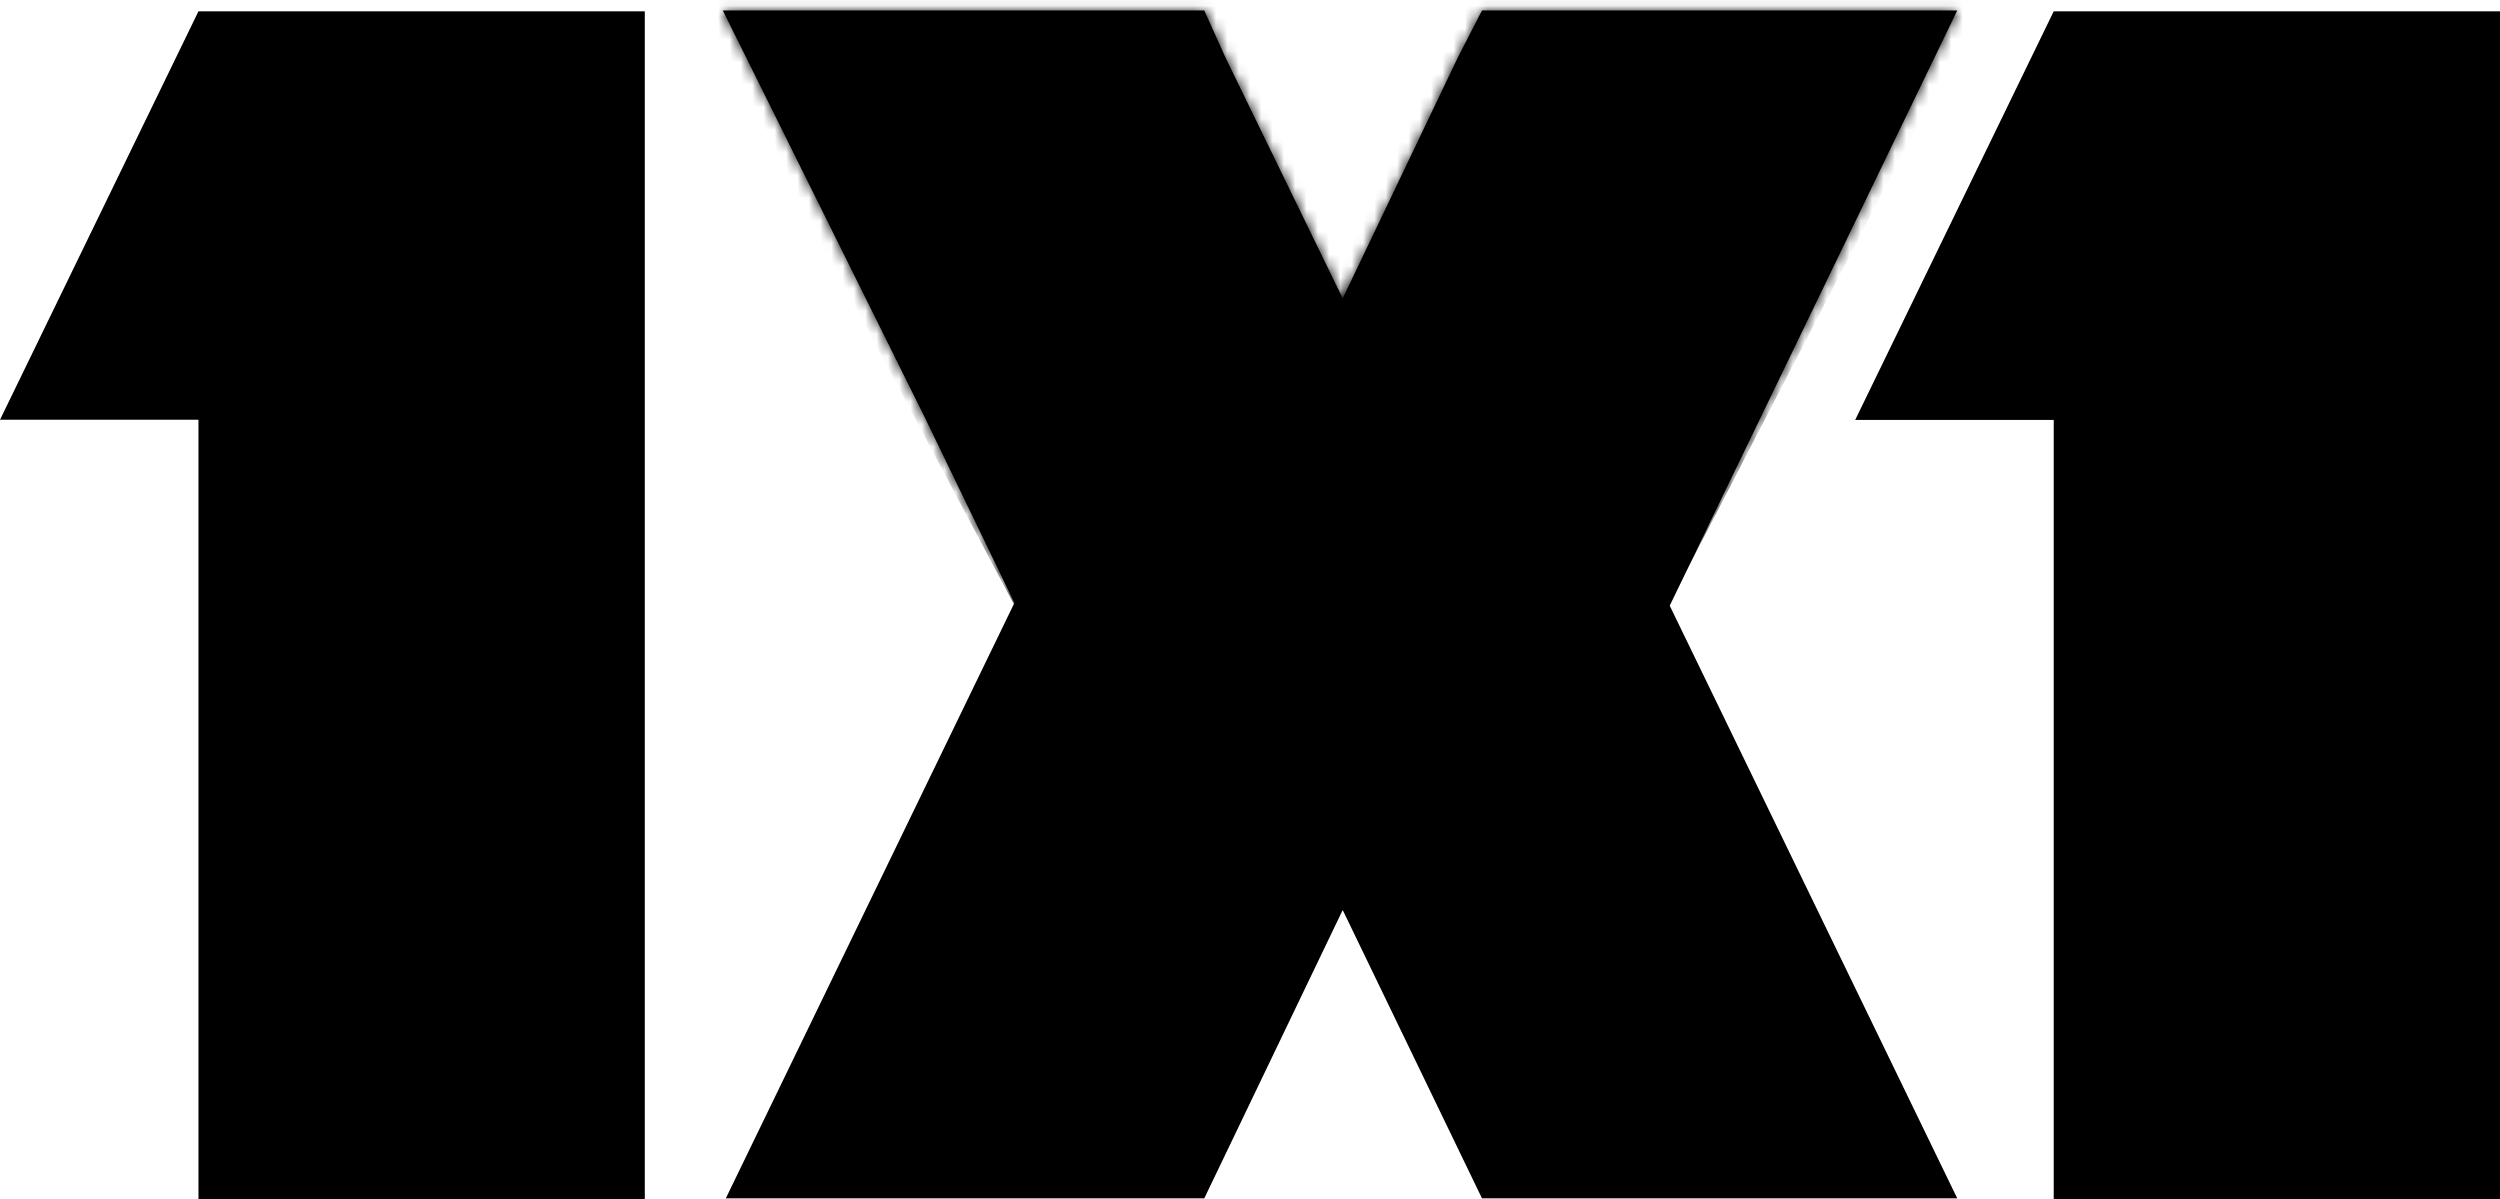
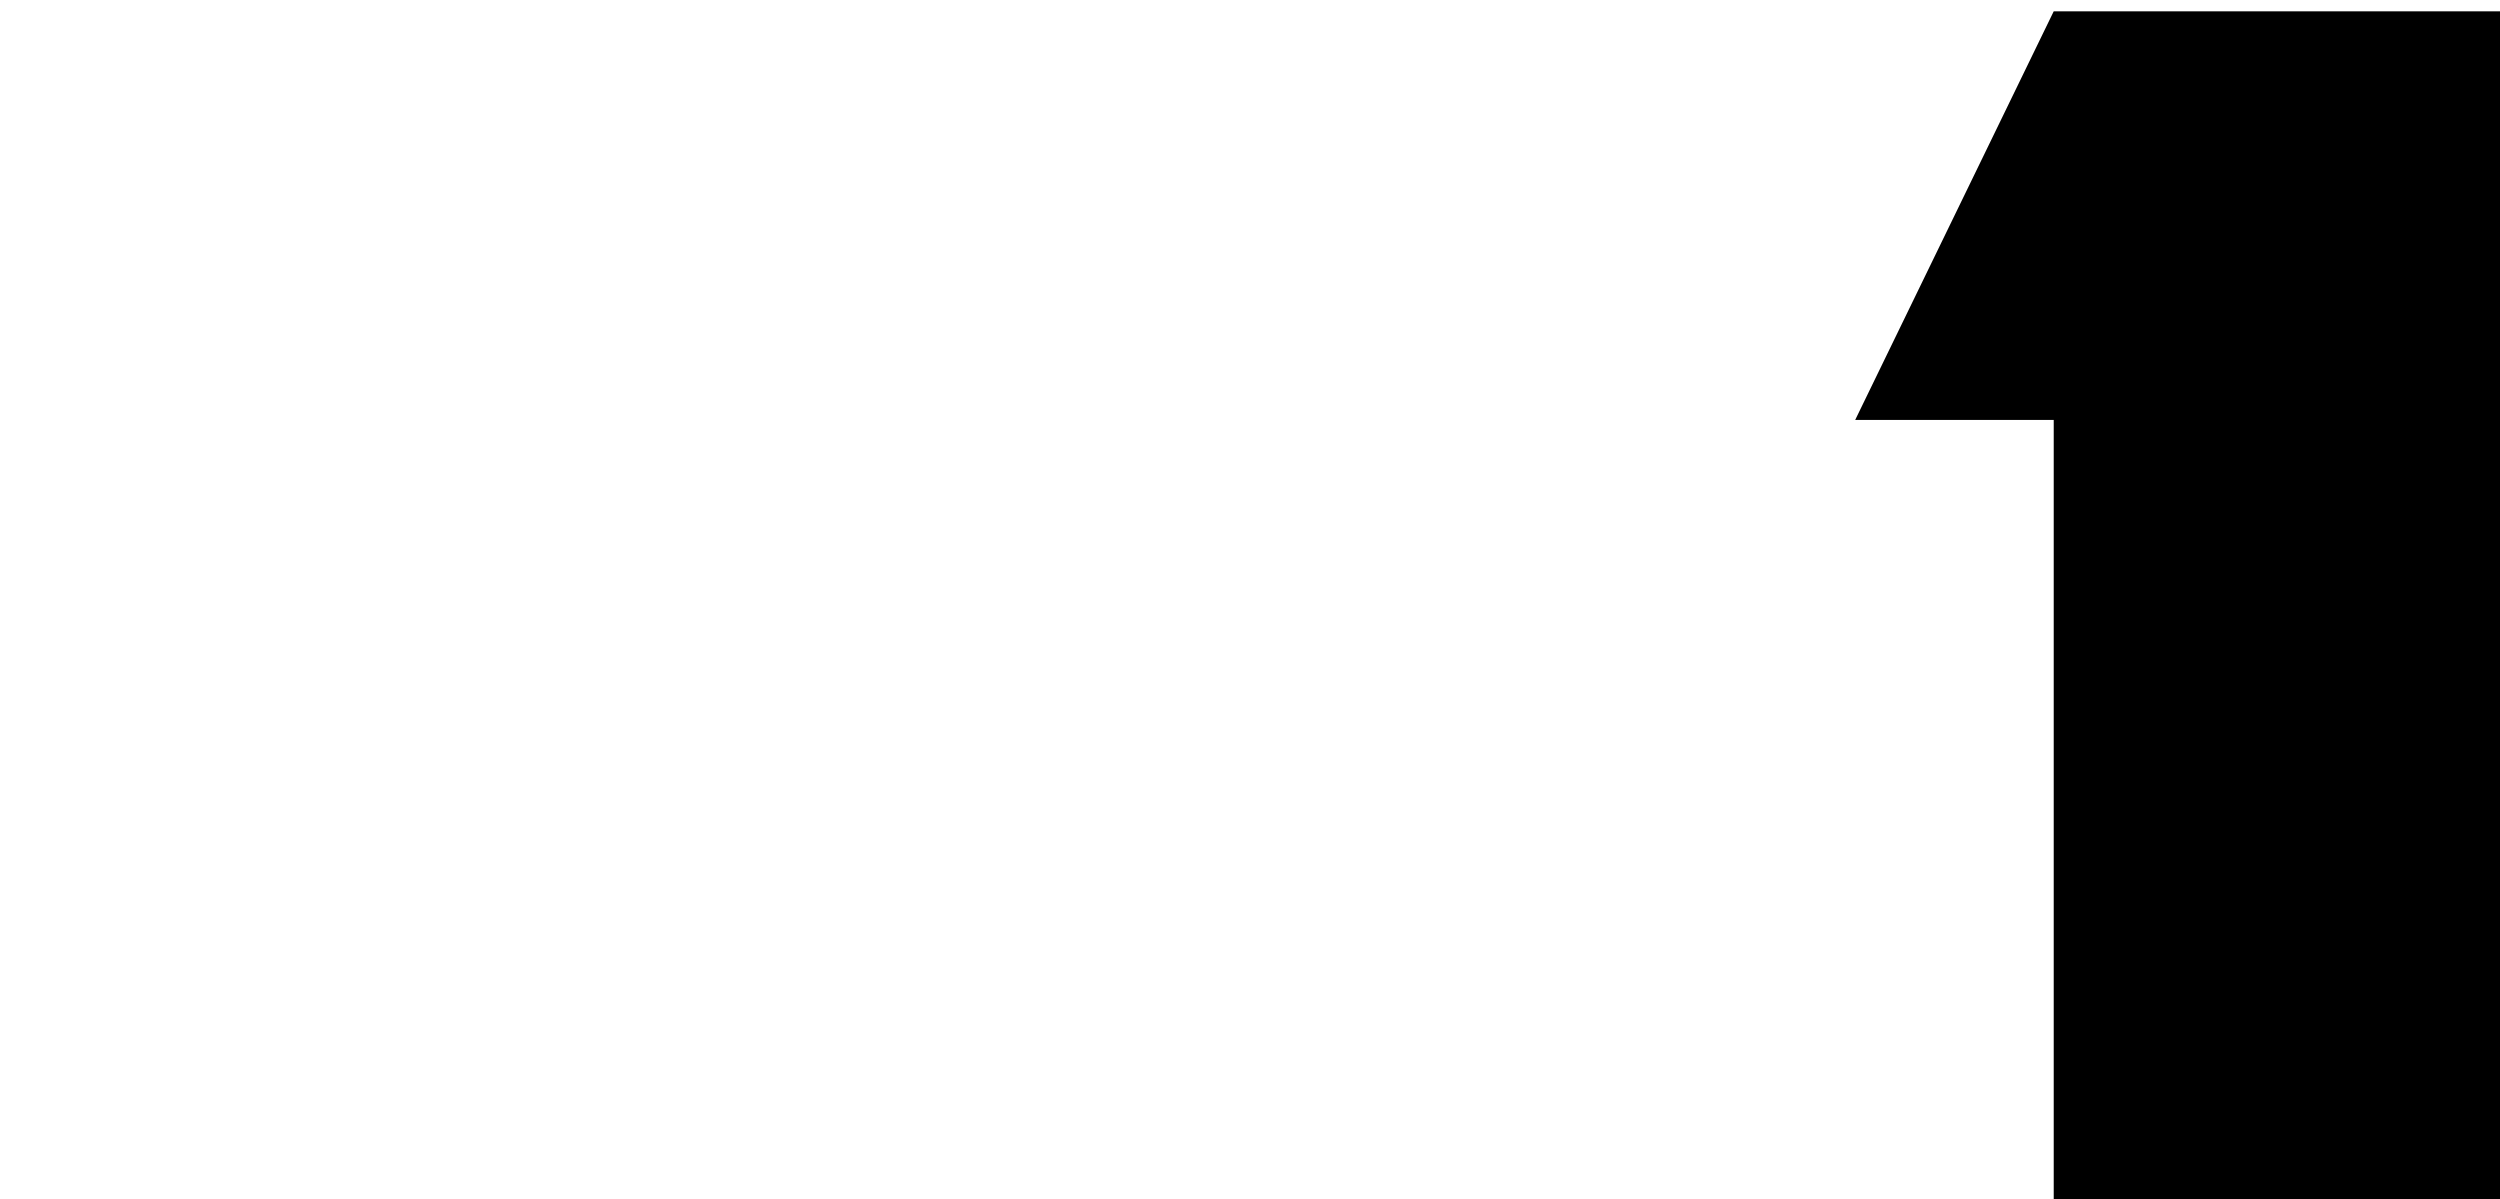
<svg xmlns="http://www.w3.org/2000/svg" width="221" height="106" viewBox="0 0 221 106" fill="none">
  <g id="Group 182">
-     <path id="Vector" d="M57 1V106H17.544V37.107H0L17.544 1H57Z" fill="#374BFA" style="fill:#374BFA;fill:color(display-p3 0.216 0.294 0.98);fill-opacity:1;" />
    <g id="Group">
-       <path id="Vector_2" d="M147.604 53.543L173.02 105.932H131.007L118.695 80.445L106.459 105.932H64.163L89.673 53.298L81.818 37.036L63.898 0.928H106.459L108.329 5.078L118.695 26.377L128.873 5.078L131.007 0.928H173.02L147.604 53.543Z" fill="#E6FF3C" style="fill:#E6FF3C;fill:color(display-p3 0.902 1 0.235);fill-opacity:1;" />
      <g id="Clip path group">
        <mask id="mask0_142_605" style="mask-type:luminance" maskUnits="userSpaceOnUse" x="63" y="0" width="111" height="106">
          <g id="clippath">
-             <path id="Vector_3" d="M147.604 53.544L173.02 105.933H131.007L118.695 80.446L106.459 105.933H64.163L89.673 53.299L81.818 37.037L63.898 0.929H106.459L108.329 5.079L118.695 26.378L128.873 5.079L131.007 0.929H173.02L147.604 53.544Z" fill="white" style="fill:white;fill-opacity:1;" />
-           </g>
+             </g>
        </mask>
        <g mask="url(#mask0_142_605)">
          <g id="Group_2">
-             <path id="Vector_4" d="M54.192 -13.259L104.004 80.464H133.536L177.797 -4.958L54.192 -13.259Z" fill="#374BFA" style="fill:#374BFA;fill:color(display-p3 0.216 0.294 0.98);fill-opacity:1;" />
-           </g>
+             </g>
        </g>
      </g>
    </g>
    <path id="Vector_5" d="M181.549 1L164 37.12H181.549V106H221V1H181.549Z" fill="#374BFA" style="fill:#374BFA;fill:color(display-p3 0.216 0.294 0.98);fill-opacity:1;" />
  </g>
</svg>